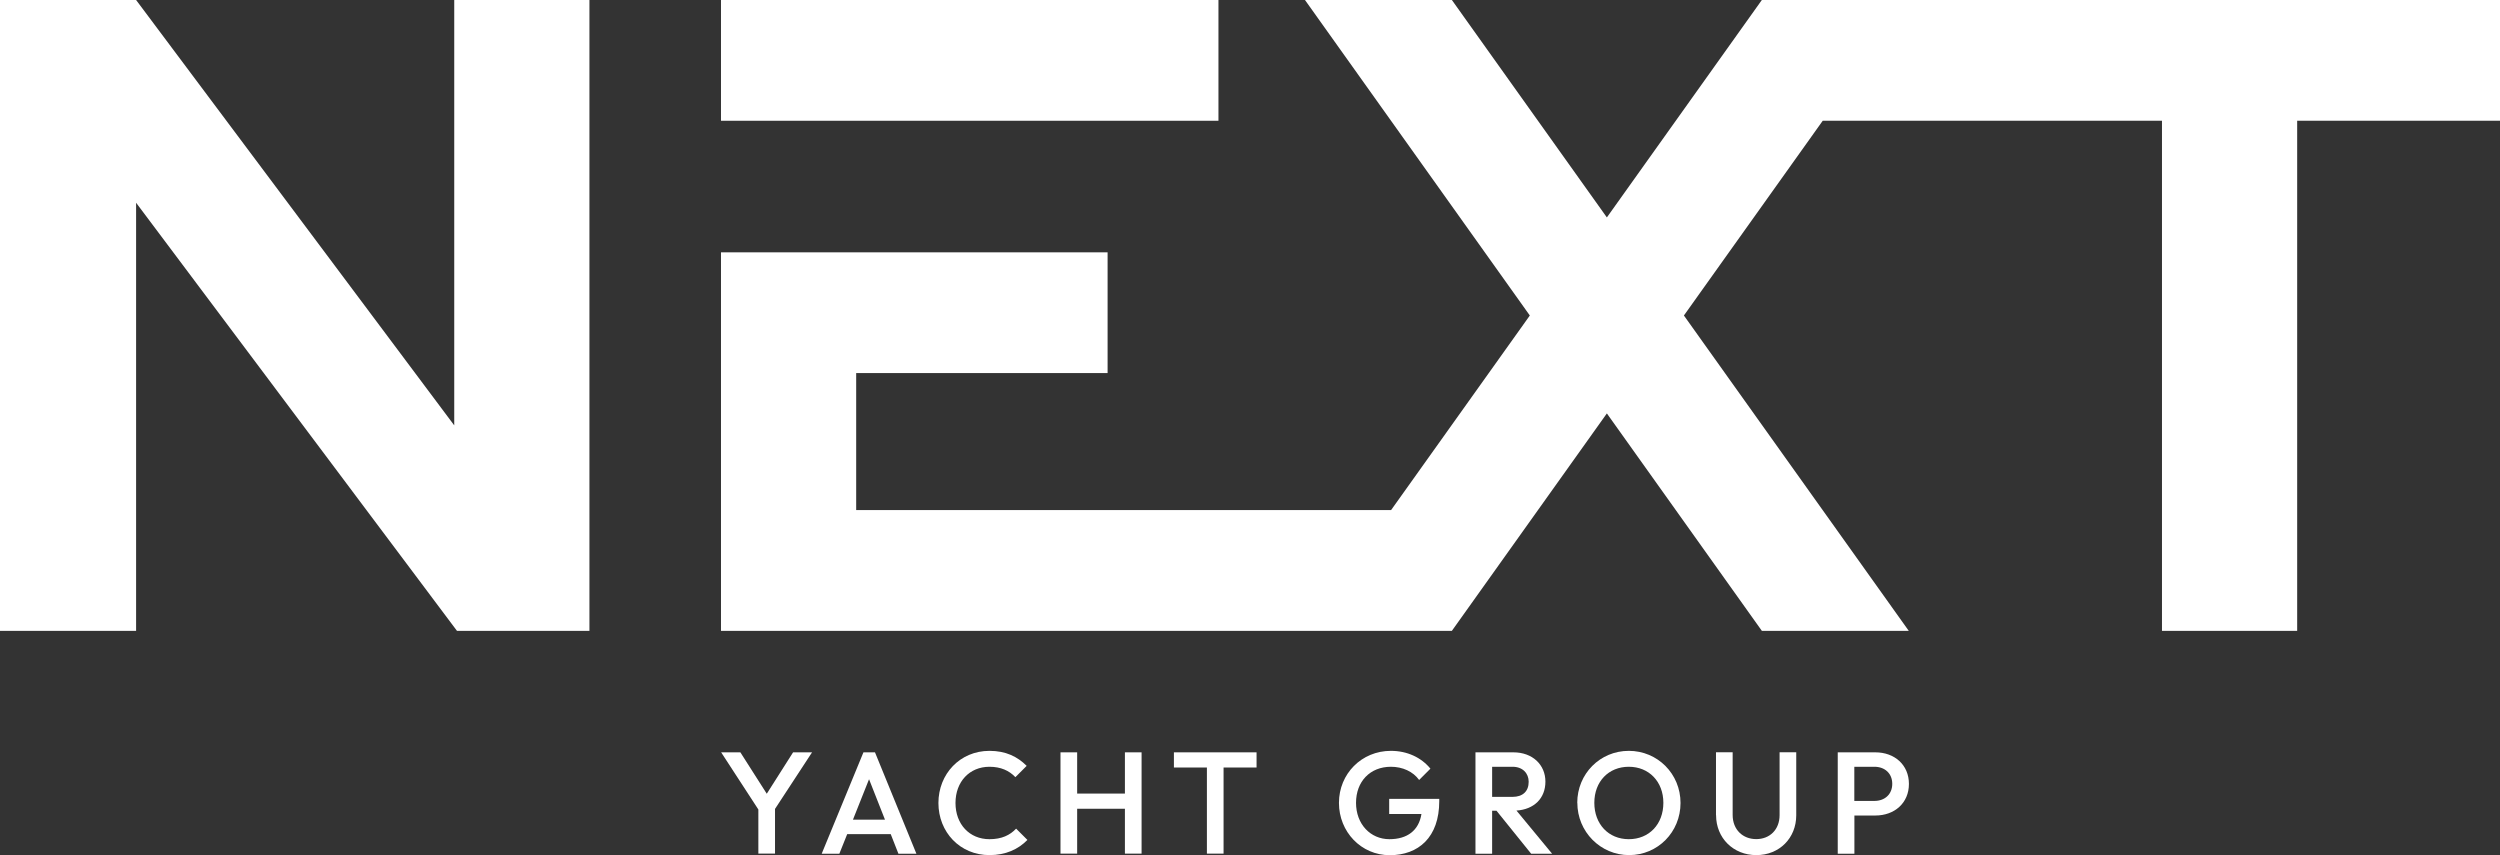
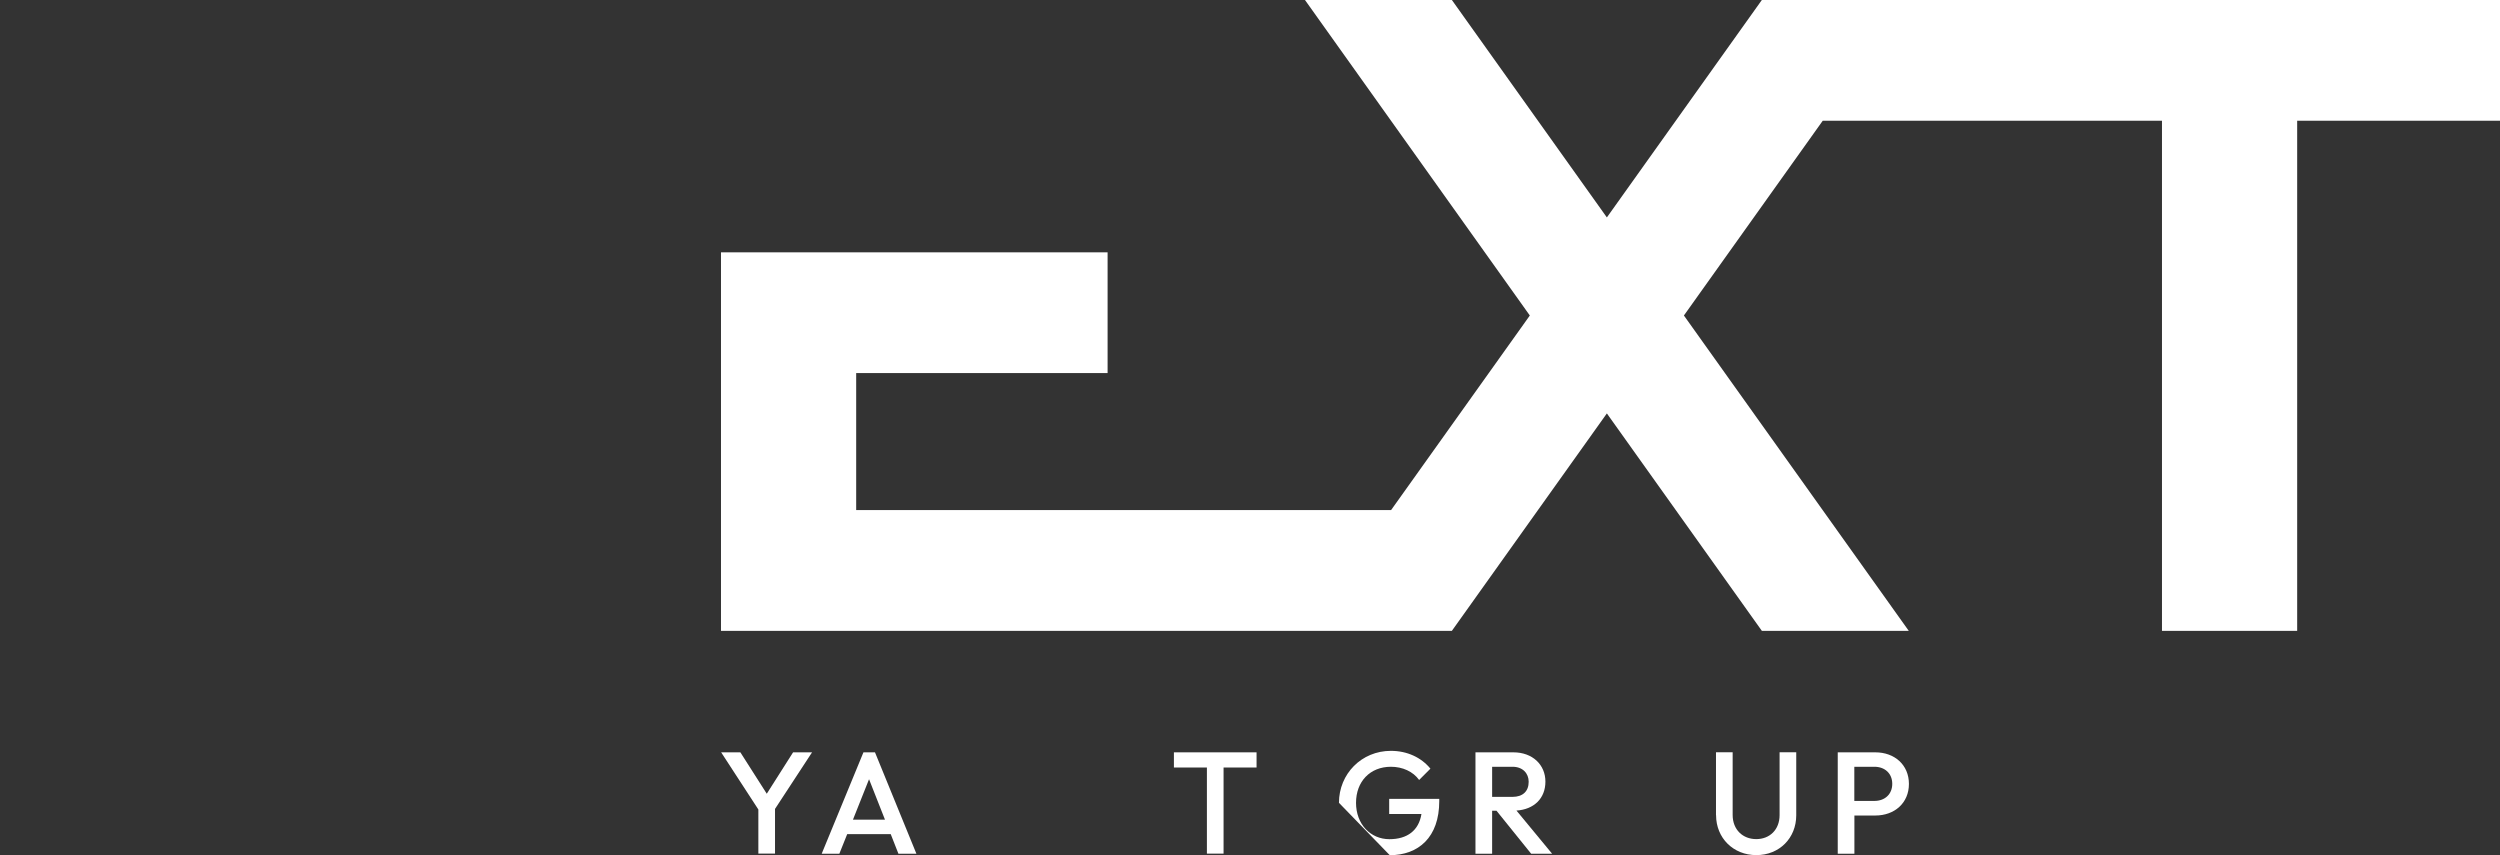
<svg xmlns="http://www.w3.org/2000/svg" id="Layer_2" data-name="Layer 2" viewBox="0 0 303.09 103.67">
  <rect x="0" y="0" width="303.09" height="103.67" fill="#333333" stroke="none" />
  <defs>
    <style>
      .cls-1 {
        fill: #fff;
      }
    </style>
  </defs>
  <g id="Layer_1-2" data-name="Layer 1">
    <polygon class="cls-1" points="96.15 91.21 92.96 96.23 89.76 91.21 87.43 91.21 91.94 98.14 91.94 103.49 93.96 103.49 93.96 98.07 98.45 91.21 96.15 91.21" />
    <path class="cls-1" d="M105.36,94.47l1.93,4.9h-3.88l1.95-4.9ZM104.68,91.21l-5.06,12.29h2.14l.95-2.37h5.28l.93,2.37h2.18l-5.02-12.29h-1.4Z" />
-     <path class="cls-1" d="M113.77,97.35c0-3.51,2.61-6.32,6.19-6.32,1.98,0,3.39.7,4.51,1.82l-1.37,1.37c-.74-.79-1.77-1.26-3.14-1.26-2.42,0-4.12,1.81-4.12,4.39s1.7,4.39,4.12,4.39c1.49,0,2.49-.49,3.23-1.28l1.37,1.37c-1.12,1.14-2.63,1.84-4.6,1.84-3.58,0-6.19-2.79-6.19-6.32" />
-     <polygon class="cls-1" points="136.38 91.21 136.38 96.21 130.59 96.21 130.59 91.21 128.57 91.21 128.57 103.49 130.59 103.49 130.59 98.05 136.38 98.05 136.38 103.49 138.4 103.49 138.4 91.21 136.38 91.21" />
    <polygon class="cls-1" points="142.32 91.21 142.32 93.05 146.32 93.05 146.32 103.49 148.34 103.49 148.34 93.05 152.34 93.05 152.34 91.21 142.32 91.21" />
-     <path class="cls-1" d="M162.33,97.33c0-3.51,2.74-6.3,6.3-6.3,1.95,0,3.67.79,4.79,2.16l-1.37,1.37c-.74-1.03-2.02-1.6-3.42-1.6-2.53,0-4.23,1.79-4.23,4.37s1.74,4.41,4.05,4.41c2.16,0,3.56-1.05,3.88-3.05h-3.91v-1.84h6.07v.28c0,4.39-2.53,6.55-6,6.55s-6.16-2.83-6.16-6.34" />
+     <path class="cls-1" d="M162.33,97.33c0-3.51,2.74-6.3,6.3-6.3,1.95,0,3.67.79,4.79,2.16l-1.37,1.37c-.74-1.03-2.02-1.6-3.42-1.6-2.53,0-4.23,1.79-4.23,4.37s1.74,4.41,4.05,4.41c2.16,0,3.56-1.05,3.88-3.05h-3.91v-1.84h6.07v.28c0,4.39-2.53,6.55-6,6.55" />
    <path class="cls-1" d="M180.9,92.96v3.65h2.47c1.25,0,1.96-.68,1.96-1.83,0-1.02-.72-1.82-1.95-1.82h-2.49ZM178.88,91.21h4.6c2.32,0,3.88,1.51,3.88,3.55s-1.39,3.37-3.51,3.51l4.32,5.23h-2.54l-4.2-5.21h-.53v5.21h-2.02v-12.29Z" />
-     <path class="cls-1" d="M201.66,97.33c0-2.56-1.74-4.37-4.19-4.37s-4.18,1.79-4.18,4.37,1.72,4.41,4.18,4.41,4.19-1.81,4.19-4.41M191.22,97.33c0-3.51,2.76-6.3,6.25-6.3s6.27,2.79,6.27,6.32-2.76,6.32-6.23,6.32-6.28-2.83-6.28-6.34" />
    <path class="cls-1" d="M208.04,98.82v-7.62h2.02v7.6c0,1.79,1.23,2.93,2.86,2.93s2.83-1.14,2.83-2.91v-7.62h2.02v7.64c0,2.77-2.05,4.83-4.84,4.83s-4.88-2.07-4.88-4.84" />
    <path class="cls-1" d="M224.81,92.96v4.14h2.44c1.26,0,2.16-.81,2.16-2.07s-.9-2.07-2.16-2.07h-2.44ZM222.8,91.21h4.56c2.32,0,4.07,1.51,4.07,3.83s-1.75,3.83-4.07,3.83h-2.54v4.63h-2.02v-12.29Z" />
-     <rect class="cls-1" x="87.41" y="0" width="60.31" height="14.64" />
-     <polygon class="cls-1" points="55.07 0 55.07 51.57 16.5 0 0 0 0 76.48 16.5 76.48 16.5 24.58 55.4 76.48 71.46 76.48 71.46 0 55.07 0" />
    <polygon class="cls-1" points="213.6 0 194.81 26.36 176.02 0 158.21 0 185.47 38.25 168.65 61.84 103.8 61.84 103.8 45.23 134.28 45.23 134.28 30.59 87.41 30.59 87.41 76.48 176.02 76.48 194.81 50.12 213.6 76.48 231.41 76.48 204.15 38.25 220.98 14.64 262.11 14.64 262.11 76.48 278.5 76.48 278.5 14.64 303.09 14.64 303.09 0 213.6 0" />
  </g>
</svg>